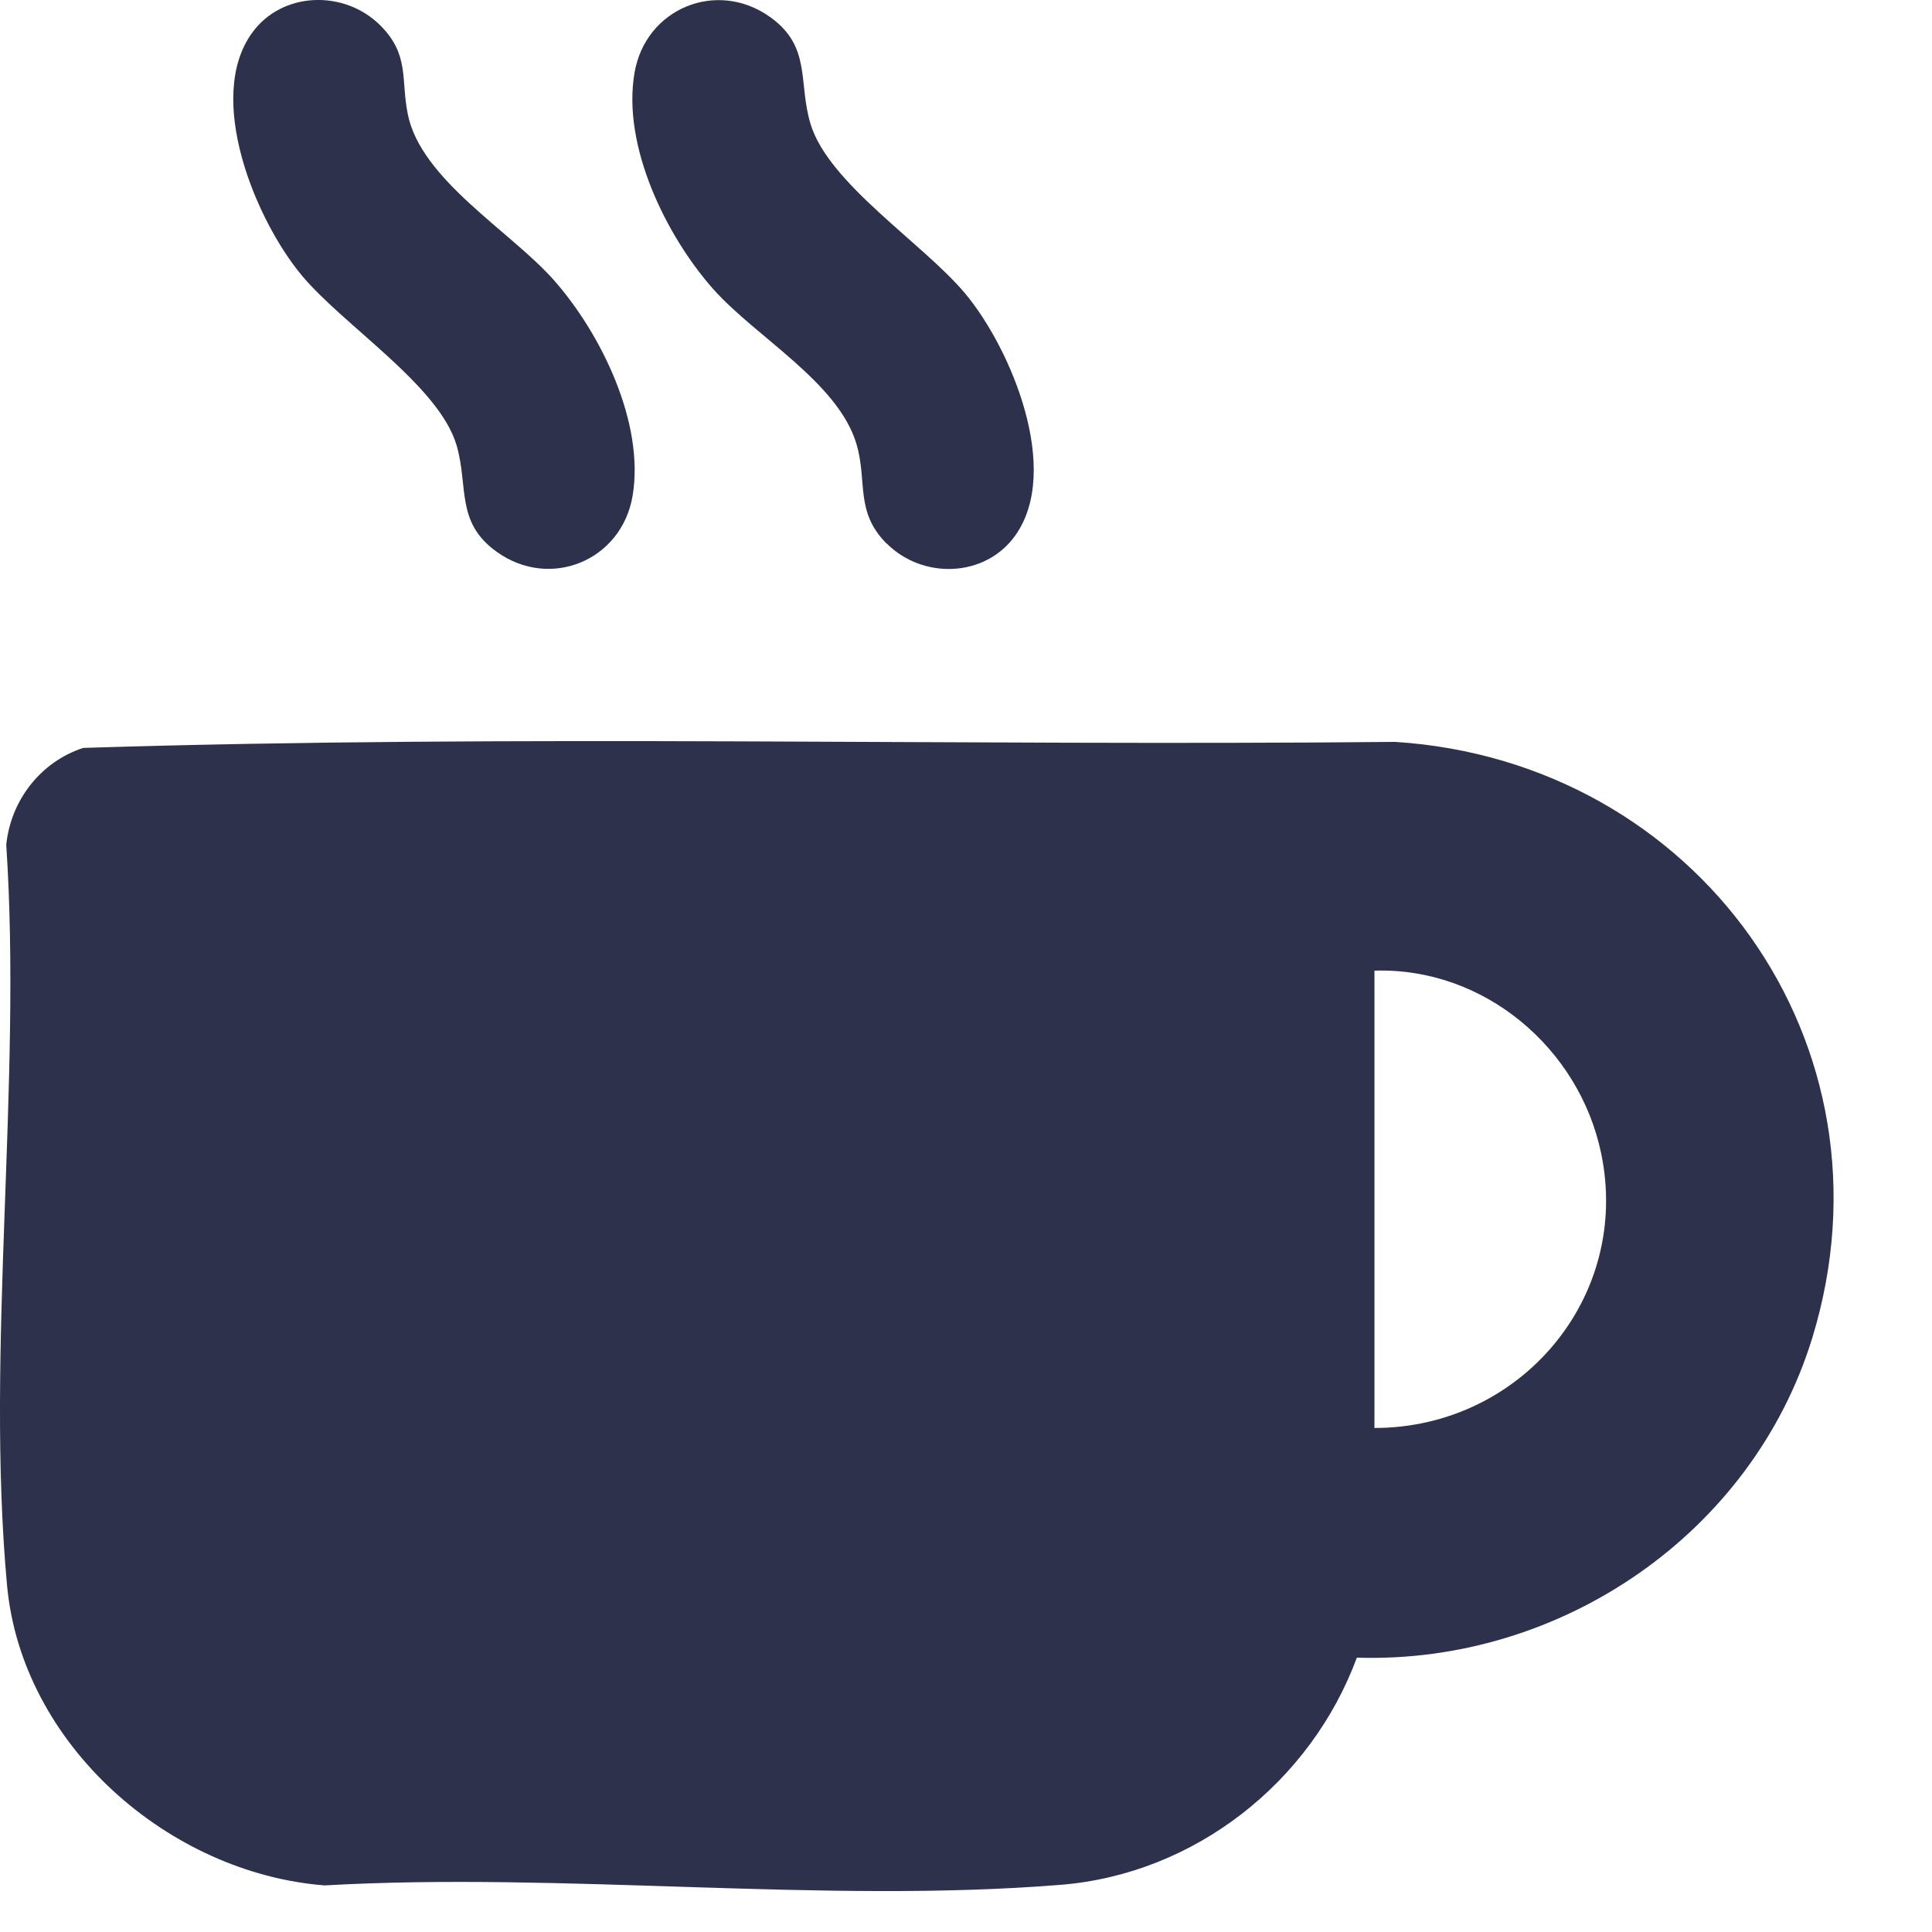
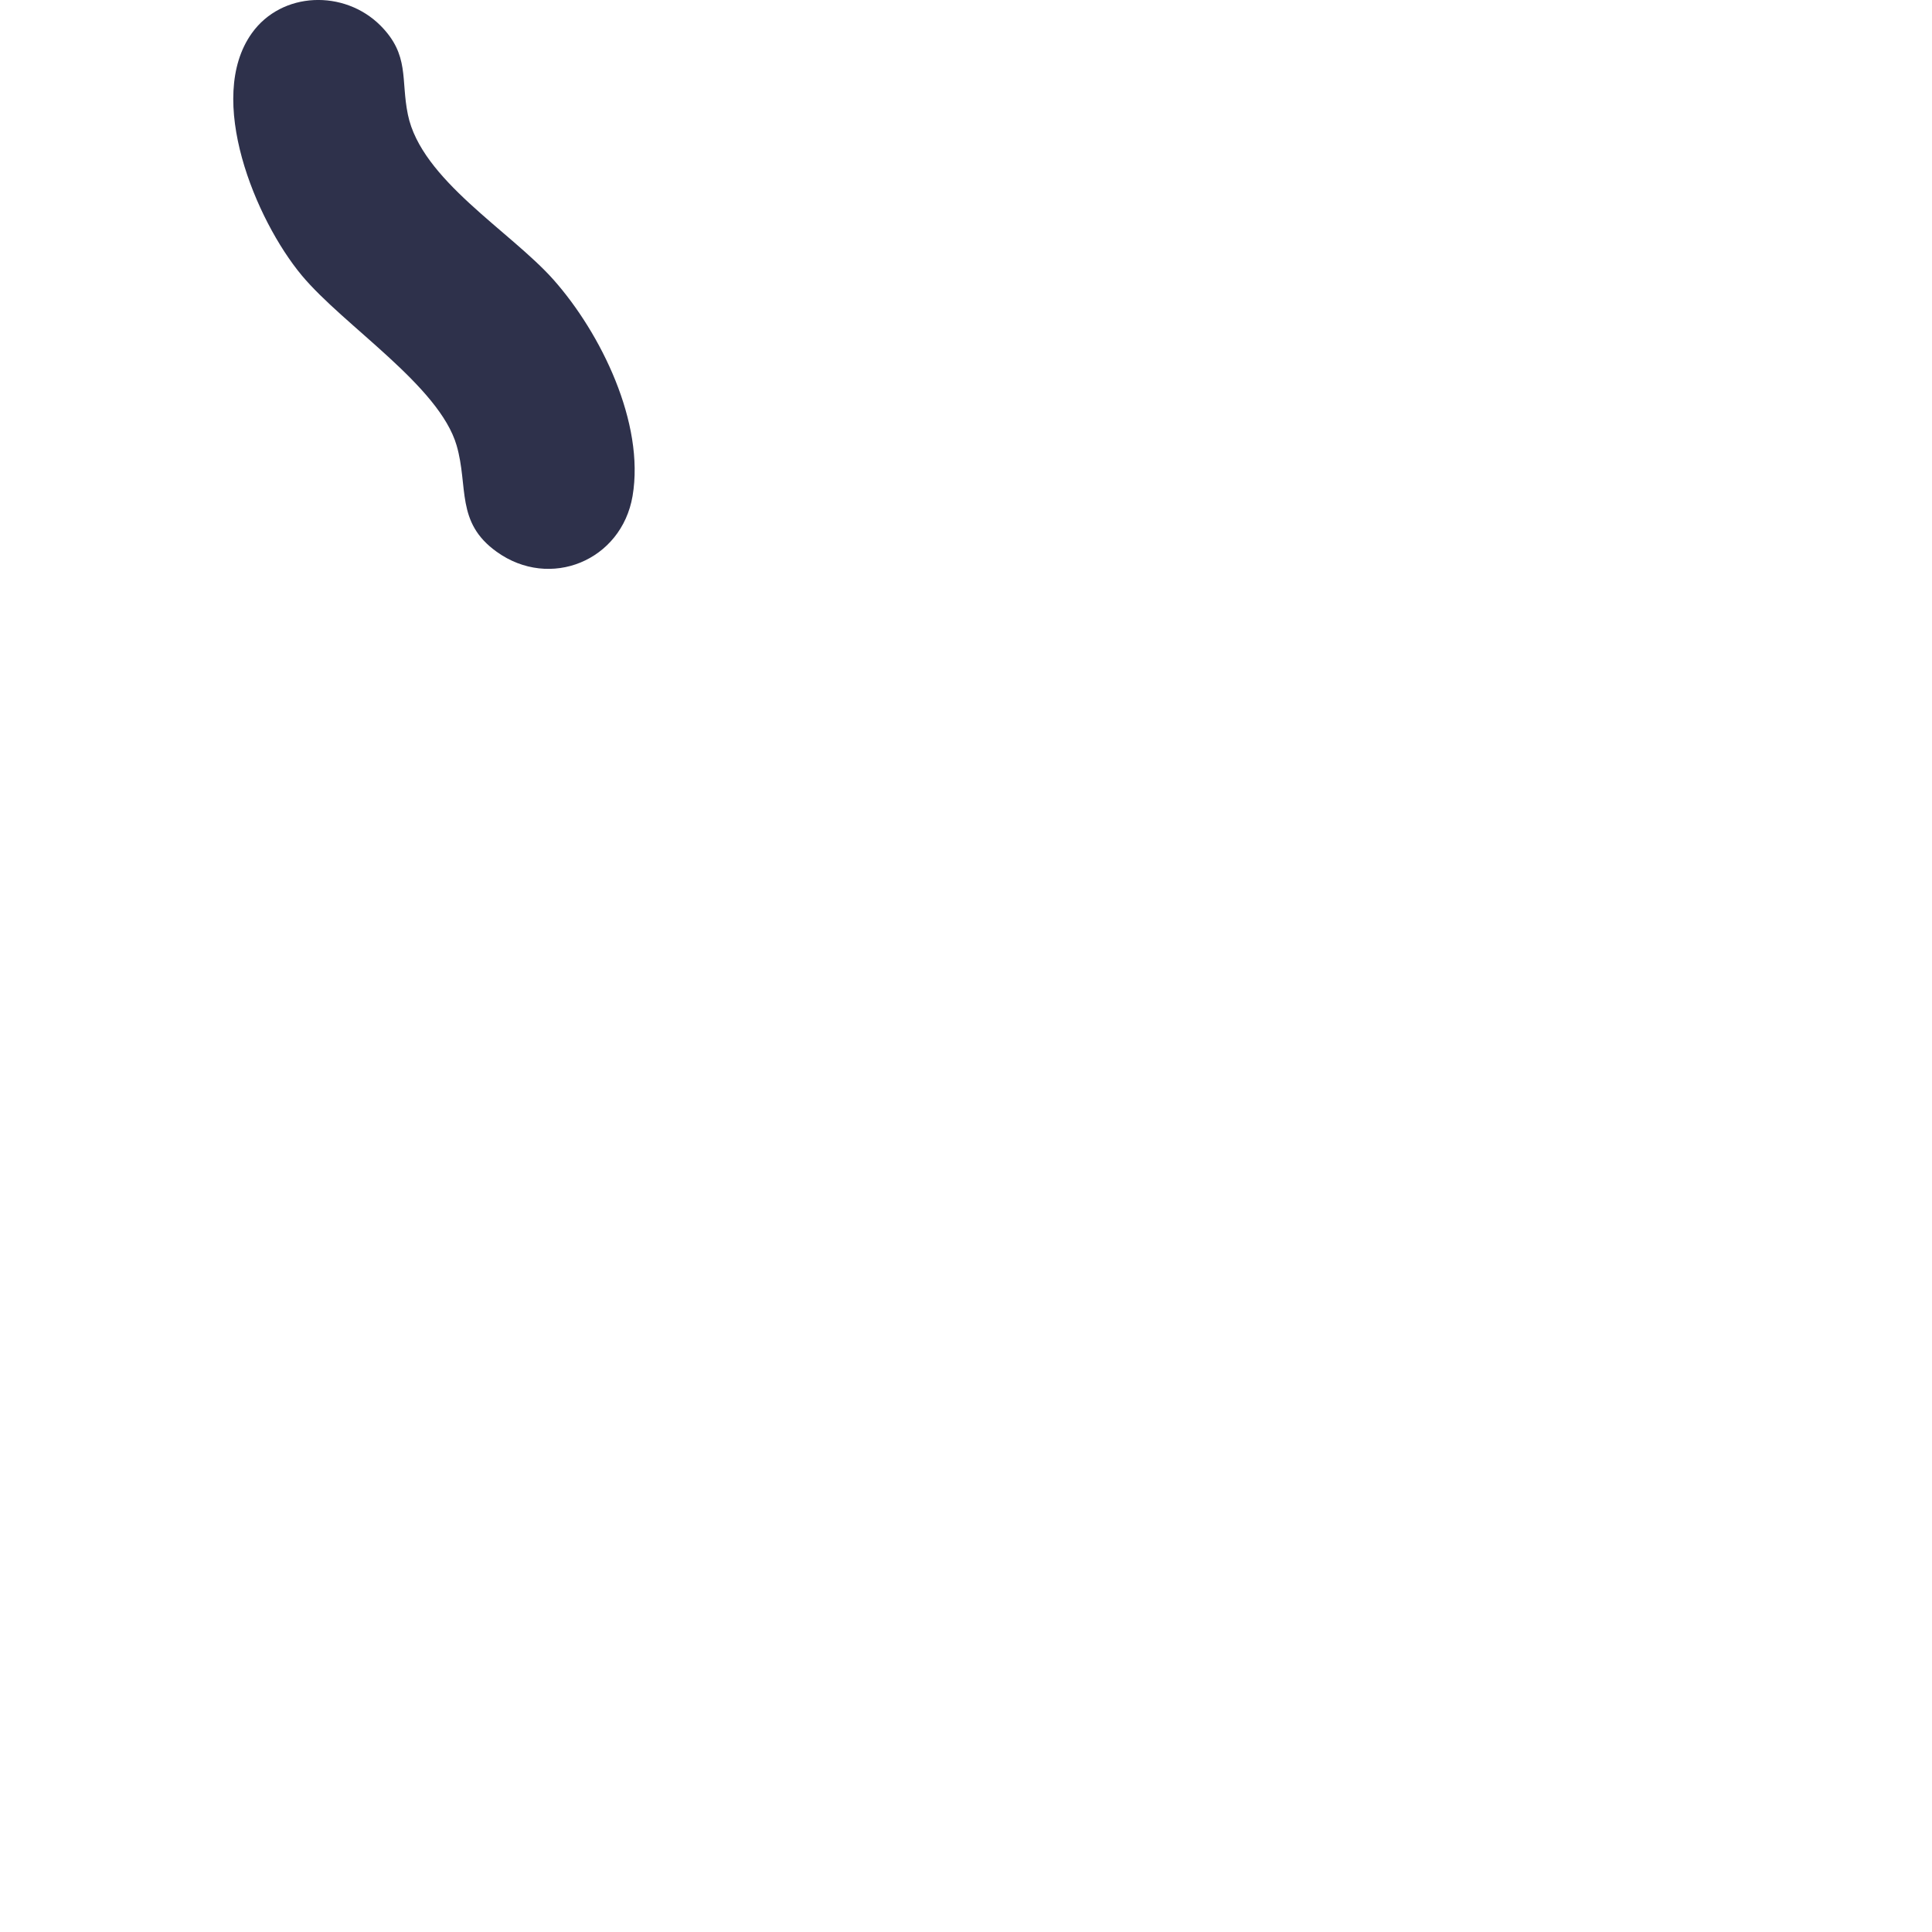
<svg xmlns="http://www.w3.org/2000/svg" width="17" height="17" viewBox="0 0 17 17" fill="none">
-   <path d="M11.94 14.584C11.534 15.683 10.512 16.49 9.332 16.585C7.248 16.753 4.961 16.47 2.856 16.59C1.482 16.482 0.191 15.35 0.062 13.95C-0.129 11.875 0.195 9.536 0.055 7.433C0.095 7.043 0.356 6.704 0.732 6.581C4.568 6.46 8.43 6.566 12.276 6.528C14.928 6.697 16.738 9.185 15.947 11.771C15.419 13.492 13.736 14.643 11.939 14.586L11.94 14.584ZM12.094 12.565C13.375 12.565 14.353 11.419 14.089 10.149C13.896 9.221 13.056 8.51 12.094 8.541V12.565Z" fill="#2E314B" />
  <path d="M3.347 0.224C3.607 0.485 3.525 0.699 3.589 1.008C3.706 1.581 4.49 2.033 4.871 2.462C5.287 2.931 5.675 3.723 5.566 4.365C5.469 4.933 4.84 5.193 4.37 4.855C4.008 4.596 4.123 4.283 4.018 3.92C3.865 3.394 3.026 2.868 2.655 2.423C2.248 1.934 1.806 0.865 2.216 0.292C2.48 -0.077 3.029 -0.093 3.347 0.224Z" fill="#2E314B" />
-   <path d="M7.802 4.784C7.519 4.5 7.635 4.235 7.535 3.903C7.373 3.364 6.651 2.965 6.277 2.545C5.861 2.076 5.473 1.283 5.583 0.642C5.679 0.074 6.308 -0.186 6.778 0.151C7.142 0.412 7.022 0.724 7.131 1.087C7.287 1.614 8.124 2.141 8.493 2.583C8.901 3.072 9.343 4.142 8.932 4.714C8.668 5.083 8.119 5.1 7.802 4.782V4.784Z" fill="#2E314B" />
</svg>